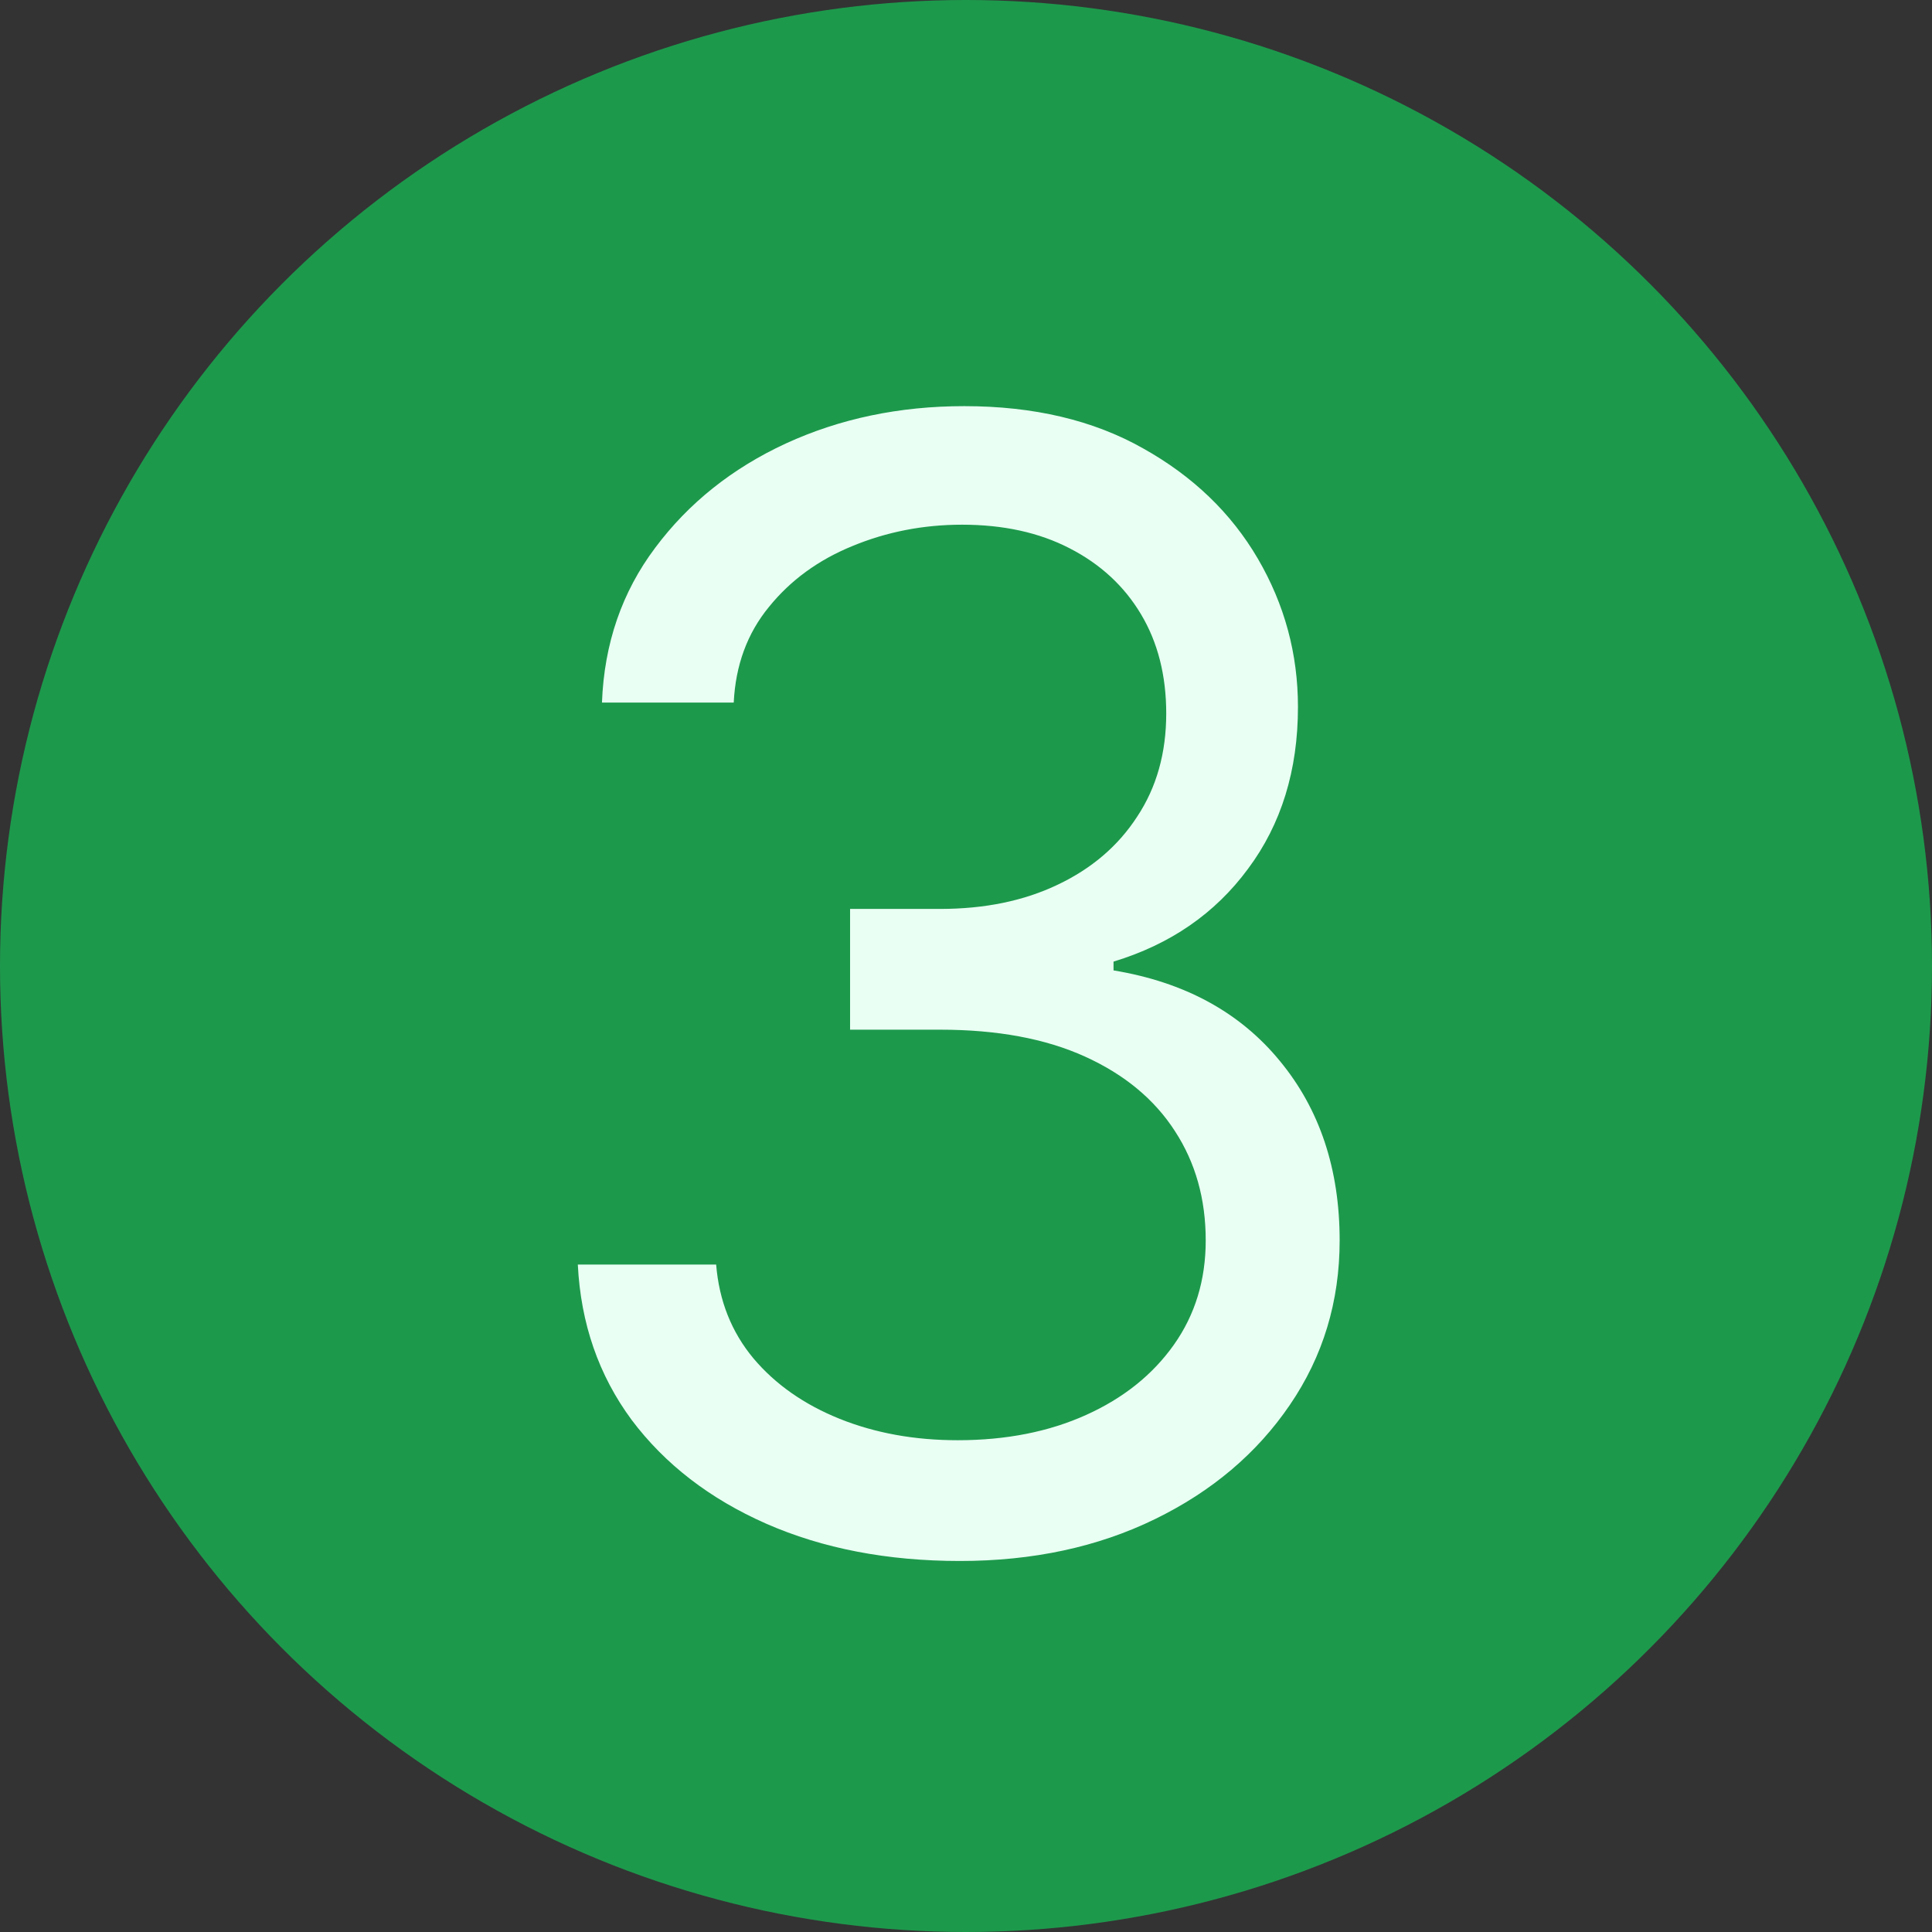
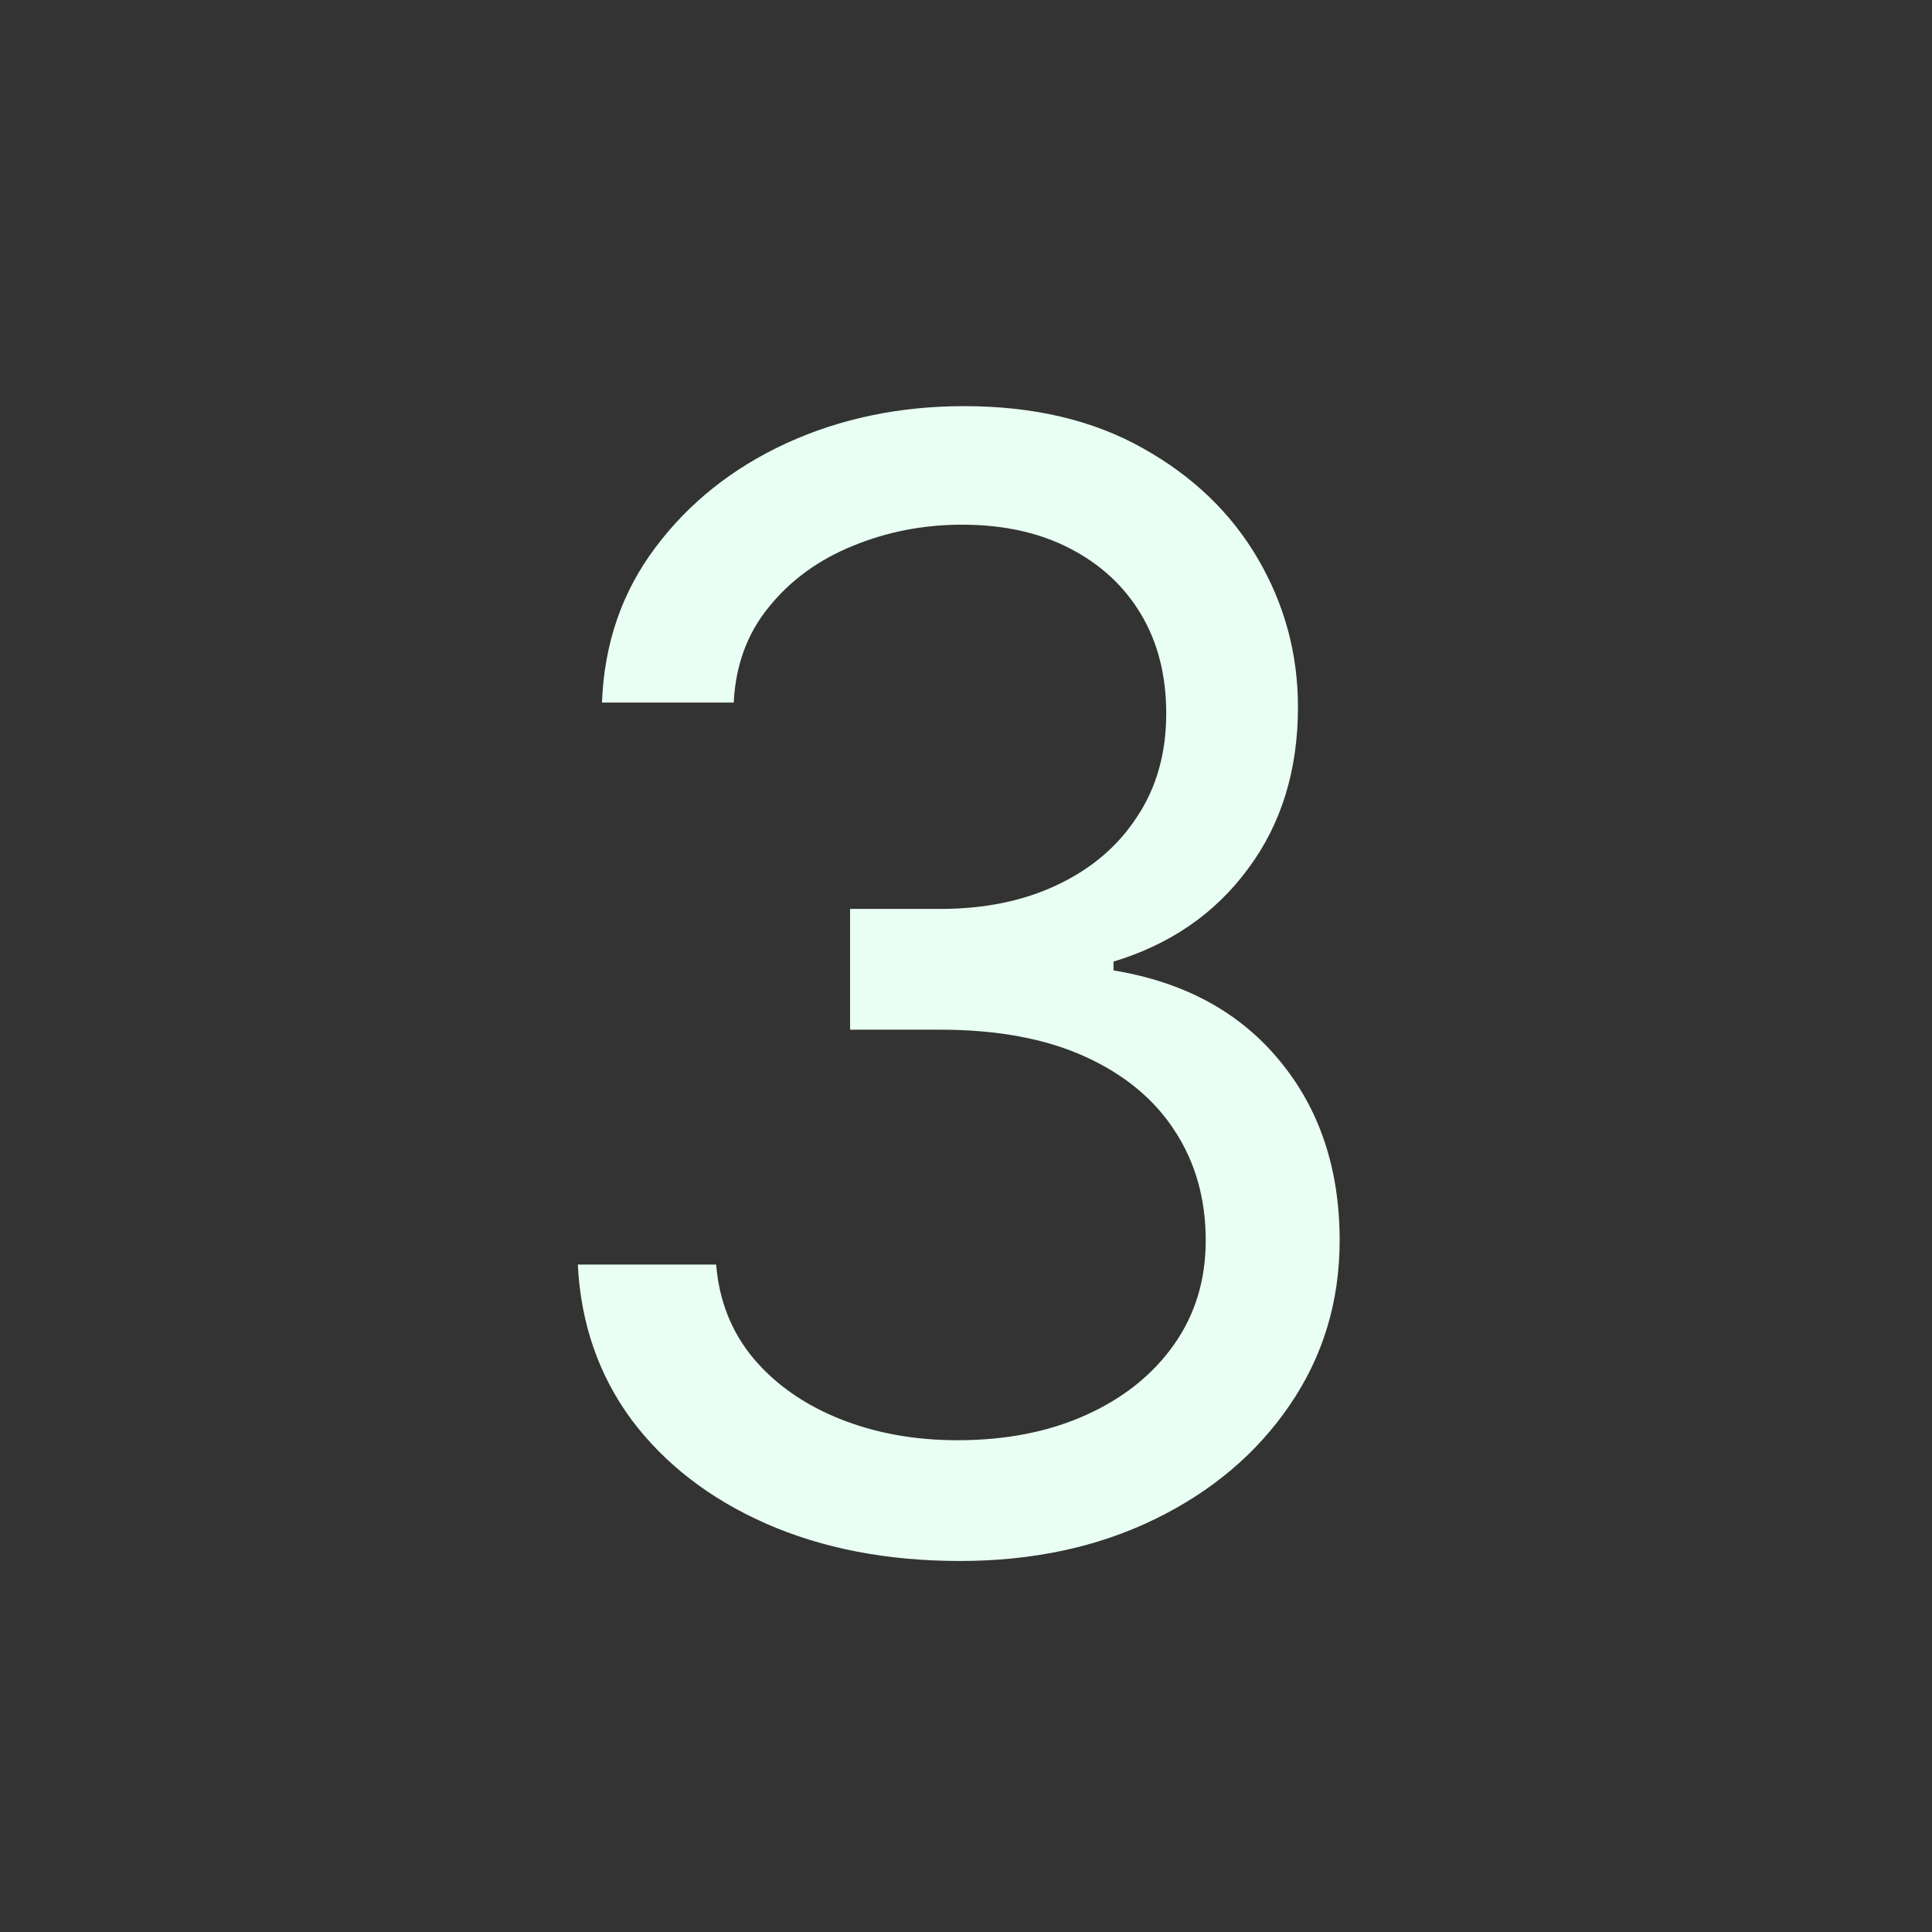
<svg xmlns="http://www.w3.org/2000/svg" width="50" height="50" viewBox="0 0 50 50" fill="none">
  <rect x="0" y="0" width="50" height="50" fill="#333333" stroke="none" />
-   <circle cx="25" cy="25" r="25" fill="#1D994C" />
  <path d="M24.841 40.398C22.966 40.398 21.294 40.076 19.827 39.432C18.368 38.788 17.208 37.893 16.347 36.747C15.494 35.592 15.03 34.252 14.954 32.727H18.534C18.61 33.665 18.932 34.474 19.5 35.156C20.068 35.829 20.812 36.349 21.73 36.719C22.649 37.088 23.667 37.273 24.784 37.273C26.034 37.273 27.142 37.055 28.108 36.619C29.074 36.184 29.831 35.578 30.381 34.801C30.93 34.025 31.204 33.125 31.204 32.102C31.204 31.032 30.939 30.09 30.409 29.276C29.879 28.452 29.102 27.808 28.079 27.344C27.057 26.88 25.807 26.648 24.329 26.648H22V23.523H24.329C25.485 23.523 26.498 23.314 27.369 22.898C28.25 22.481 28.937 21.894 29.429 21.136C29.931 20.379 30.182 19.489 30.182 18.466C30.182 17.481 29.964 16.624 29.528 15.895C29.093 15.166 28.477 14.598 27.682 14.19C26.896 13.783 25.968 13.579 24.898 13.579C23.894 13.579 22.947 13.764 22.057 14.133C21.176 14.493 20.456 15.019 19.898 15.71C19.339 16.392 19.036 17.216 18.989 18.182H15.579C15.636 16.657 16.096 15.322 16.957 14.176C17.819 13.021 18.946 12.121 20.338 11.477C21.74 10.833 23.278 10.511 24.954 10.511C26.754 10.511 28.297 10.876 29.585 11.605C30.873 12.325 31.863 13.277 32.554 14.46C33.245 15.644 33.591 16.922 33.591 18.296C33.591 19.934 33.16 21.331 32.298 22.486C31.446 23.641 30.286 24.441 28.818 24.886V25.114C30.655 25.417 32.09 26.198 33.122 27.457C34.154 28.707 34.67 30.256 34.67 32.102C34.67 33.684 34.24 35.104 33.378 36.364C32.526 37.614 31.361 38.599 29.884 39.318C28.406 40.038 26.725 40.398 24.841 40.398Z" fill="#E9FFF3" />
</svg>